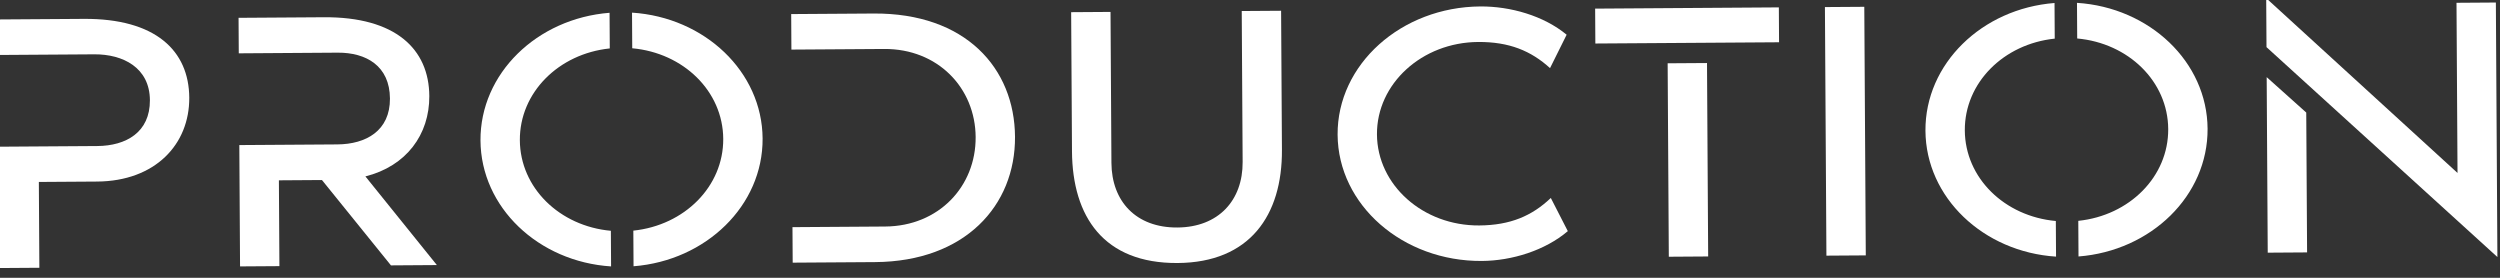
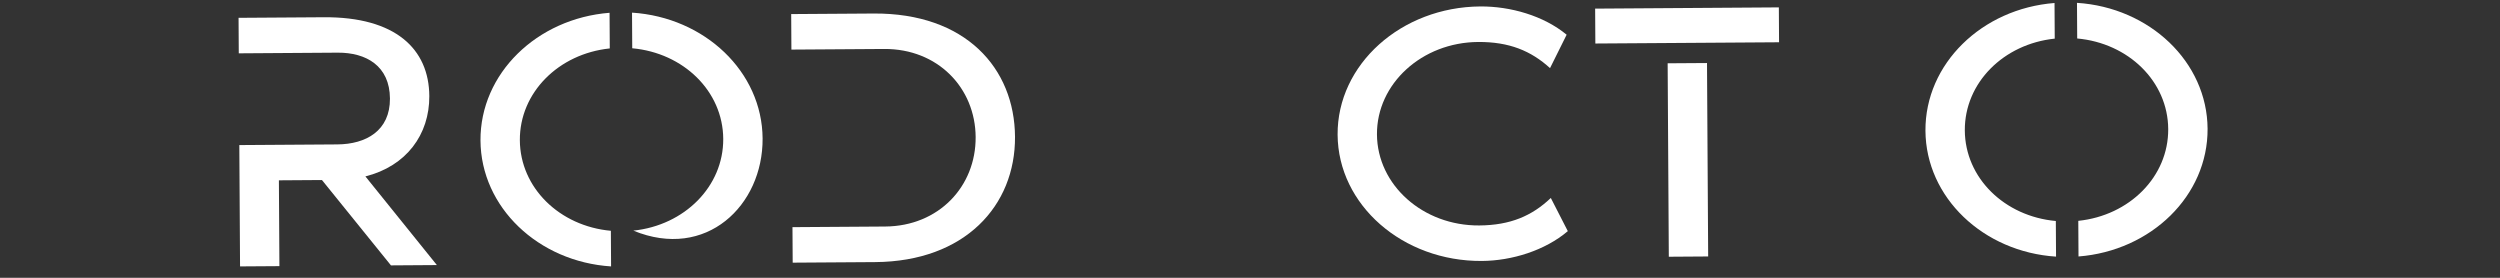
<svg xmlns="http://www.w3.org/2000/svg" width="100%" height="100%" viewBox="0 0 261 29" xml:space="preserve" style="fill-rule:evenodd;clip-rule:evenodd;stroke-linejoin:round;stroke-miterlimit:2;">
  <rect x="0" y="0" width="261" height="29" fill="#333333" stroke="none" />
  <g transform="matrix(1,0,0,1,-240.666,-248.898)">
    <g transform="matrix(1.328,-0.009,0.006,1,-77.427,0.497)">
-       <path d="M244.975,252.576L238.269,252.576L238.269,256.284L245.781,256.284C248.037,256.284 250.133,257.712 250.133,261.111C250.133,264.471 248.231,265.861 245.974,265.861L238.269,265.861L238.269,278.528L241.364,278.528L241.364,269.569L245.942,269.569C250.519,269.569 253.228,265.745 253.228,260.879C253.228,255.975 250.616,252.576 244.975,252.576L244.975,252.576Z" style="fill:white;fill-rule:nonzero;" />
      <path d="M267.037,269.221C270.261,268.178 272.099,264.896 272.099,260.879C272.099,255.974 269.487,252.576 263.846,252.576L257.141,252.576L257.141,256.283L264.91,256.283C267.166,256.283 269.004,257.712 269.004,261.11C269.004,264.47 267.102,265.861 264.845,265.861L257.141,265.861L257.141,278.528L260.235,278.528L260.235,269.569L263.62,269.569L269.004,278.528L272.614,278.528L267.037,269.221Z" style="fill:white;fill-rule:nonzero;" />
-       <path d="M276.101,265.552C276.101,272.534 280.596,278.252 286.308,278.792L286.308,275.072C282.282,274.553 279.196,270.524 279.196,265.552C279.196,260.581 282.282,256.552 286.308,256.033L286.308,252.313C280.596,252.852 276.101,258.571 276.101,265.552L276.101,265.552ZM288.074,252.313L288.074,256.033C292.099,256.552 295.185,260.581 295.185,265.552C295.185,270.524 292.099,274.553 288.074,275.072L288.074,278.792C293.785,278.253 298.28,272.534 298.28,265.552C298.28,258.571 293.785,252.852 288.074,252.313L288.074,252.313Z" style="fill:white;fill-rule:nonzero;" />
+       <path d="M276.101,265.552C276.101,272.534 280.596,278.252 286.308,278.792L286.308,275.072C282.282,274.553 279.196,270.524 279.196,265.552C279.196,260.581 282.282,256.552 286.308,256.033L286.308,252.313C280.596,252.852 276.101,258.571 276.101,265.552L276.101,265.552ZM288.074,252.313L288.074,256.033C292.099,256.552 295.185,260.581 295.185,265.552C295.185,270.524 292.099,274.553 288.074,275.072C293.785,278.253 298.28,272.534 298.28,265.552C298.28,258.571 293.785,252.852 288.074,252.313L288.074,252.313Z" style="fill:white;fill-rule:nonzero;" />
      <path d="M307.066,252.576L300.586,252.576L300.586,256.284L307.871,256.284C312.095,256.284 315.028,260.416 315.028,265.552C315.028,270.689 312.095,274.821 307.871,274.821L300.586,274.821L300.586,278.528L307.066,278.528C314.126,278.528 318.123,272.735 318.123,265.552C318.123,258.369 314.287,252.576 307.066,252.576L307.066,252.576Z" style="fill:white;fill-rule:nonzero;" />
-       <path d="M336.005,252.576L336.005,268.333C336.005,272.349 334.071,275.13 330.847,275.13C327.592,275.13 325.69,272.35 325.69,268.333L325.69,252.576L322.595,252.576L322.595,267.097C322.595,273.933 325.045,278.837 330.847,278.837C336.521,278.837 339.1,273.932 339.1,267.097L339.1,252.576L336.005,252.576Z" style="fill:white;fill-rule:nonzero;" />
      <path d="M354.572,275.13C350.155,275.13 346.577,270.843 346.577,265.552C346.577,260.262 350.155,255.975 354.572,255.975C357.022,255.975 358.73,256.94 360.214,258.755L361.535,255.28C359.73,253.271 357.119,252.267 354.765,252.267C348.544,252.267 343.483,258.215 343.483,265.552C343.483,272.89 348.544,278.838 354.765,278.838C357.119,278.838 359.73,277.795 361.535,275.786L360.214,272.311C358.73,274.164 357.022,275.13 354.572,275.13L354.572,275.13Z" style="fill:white;fill-rule:nonzero;" />
      <path d="M378.23,256.218L378.23,252.576L363.788,252.576L363.788,256.218L378.23,256.218ZM372.556,278.529L372.556,258.334L369.462,258.334L369.462,278.529L372.556,278.529Z" style="fill:white;fill-rule:nonzero;" />
-       <rect x="381.852" y="252.576" width="3.095" height="25.952" style="fill:white;fill-rule:nonzero;" />
      <path d="M389.696,265.552C389.696,272.534 394.191,278.252 399.903,278.792L399.903,275.072C395.877,274.553 392.791,270.524 392.791,265.552C392.791,260.581 395.877,256.552 399.903,256.033L399.903,252.313C394.191,252.852 389.696,258.571 389.696,265.552L389.696,265.552ZM401.669,252.313L401.669,256.033C405.695,256.552 408.781,260.581 408.781,265.552C408.781,270.524 405.694,274.553 401.669,275.072L401.669,278.792C407.381,278.253 411.876,272.534 411.876,265.552C411.876,258.571 407.381,252.852 401.669,252.313L401.669,252.313Z" style="fill:white;fill-rule:nonzero;" />
-       <path d="M416.546,278.529L419.64,278.529L419.64,263.929L416.546,260.202L416.546,278.529ZM431.503,252.576L431.503,270.341L416.546,251.958L416.546,257.072L434.598,279.147L434.598,252.576L431.503,252.576Z" style="fill:white;fill-rule:nonzero;" />
    </g>
  </g>
</svg>